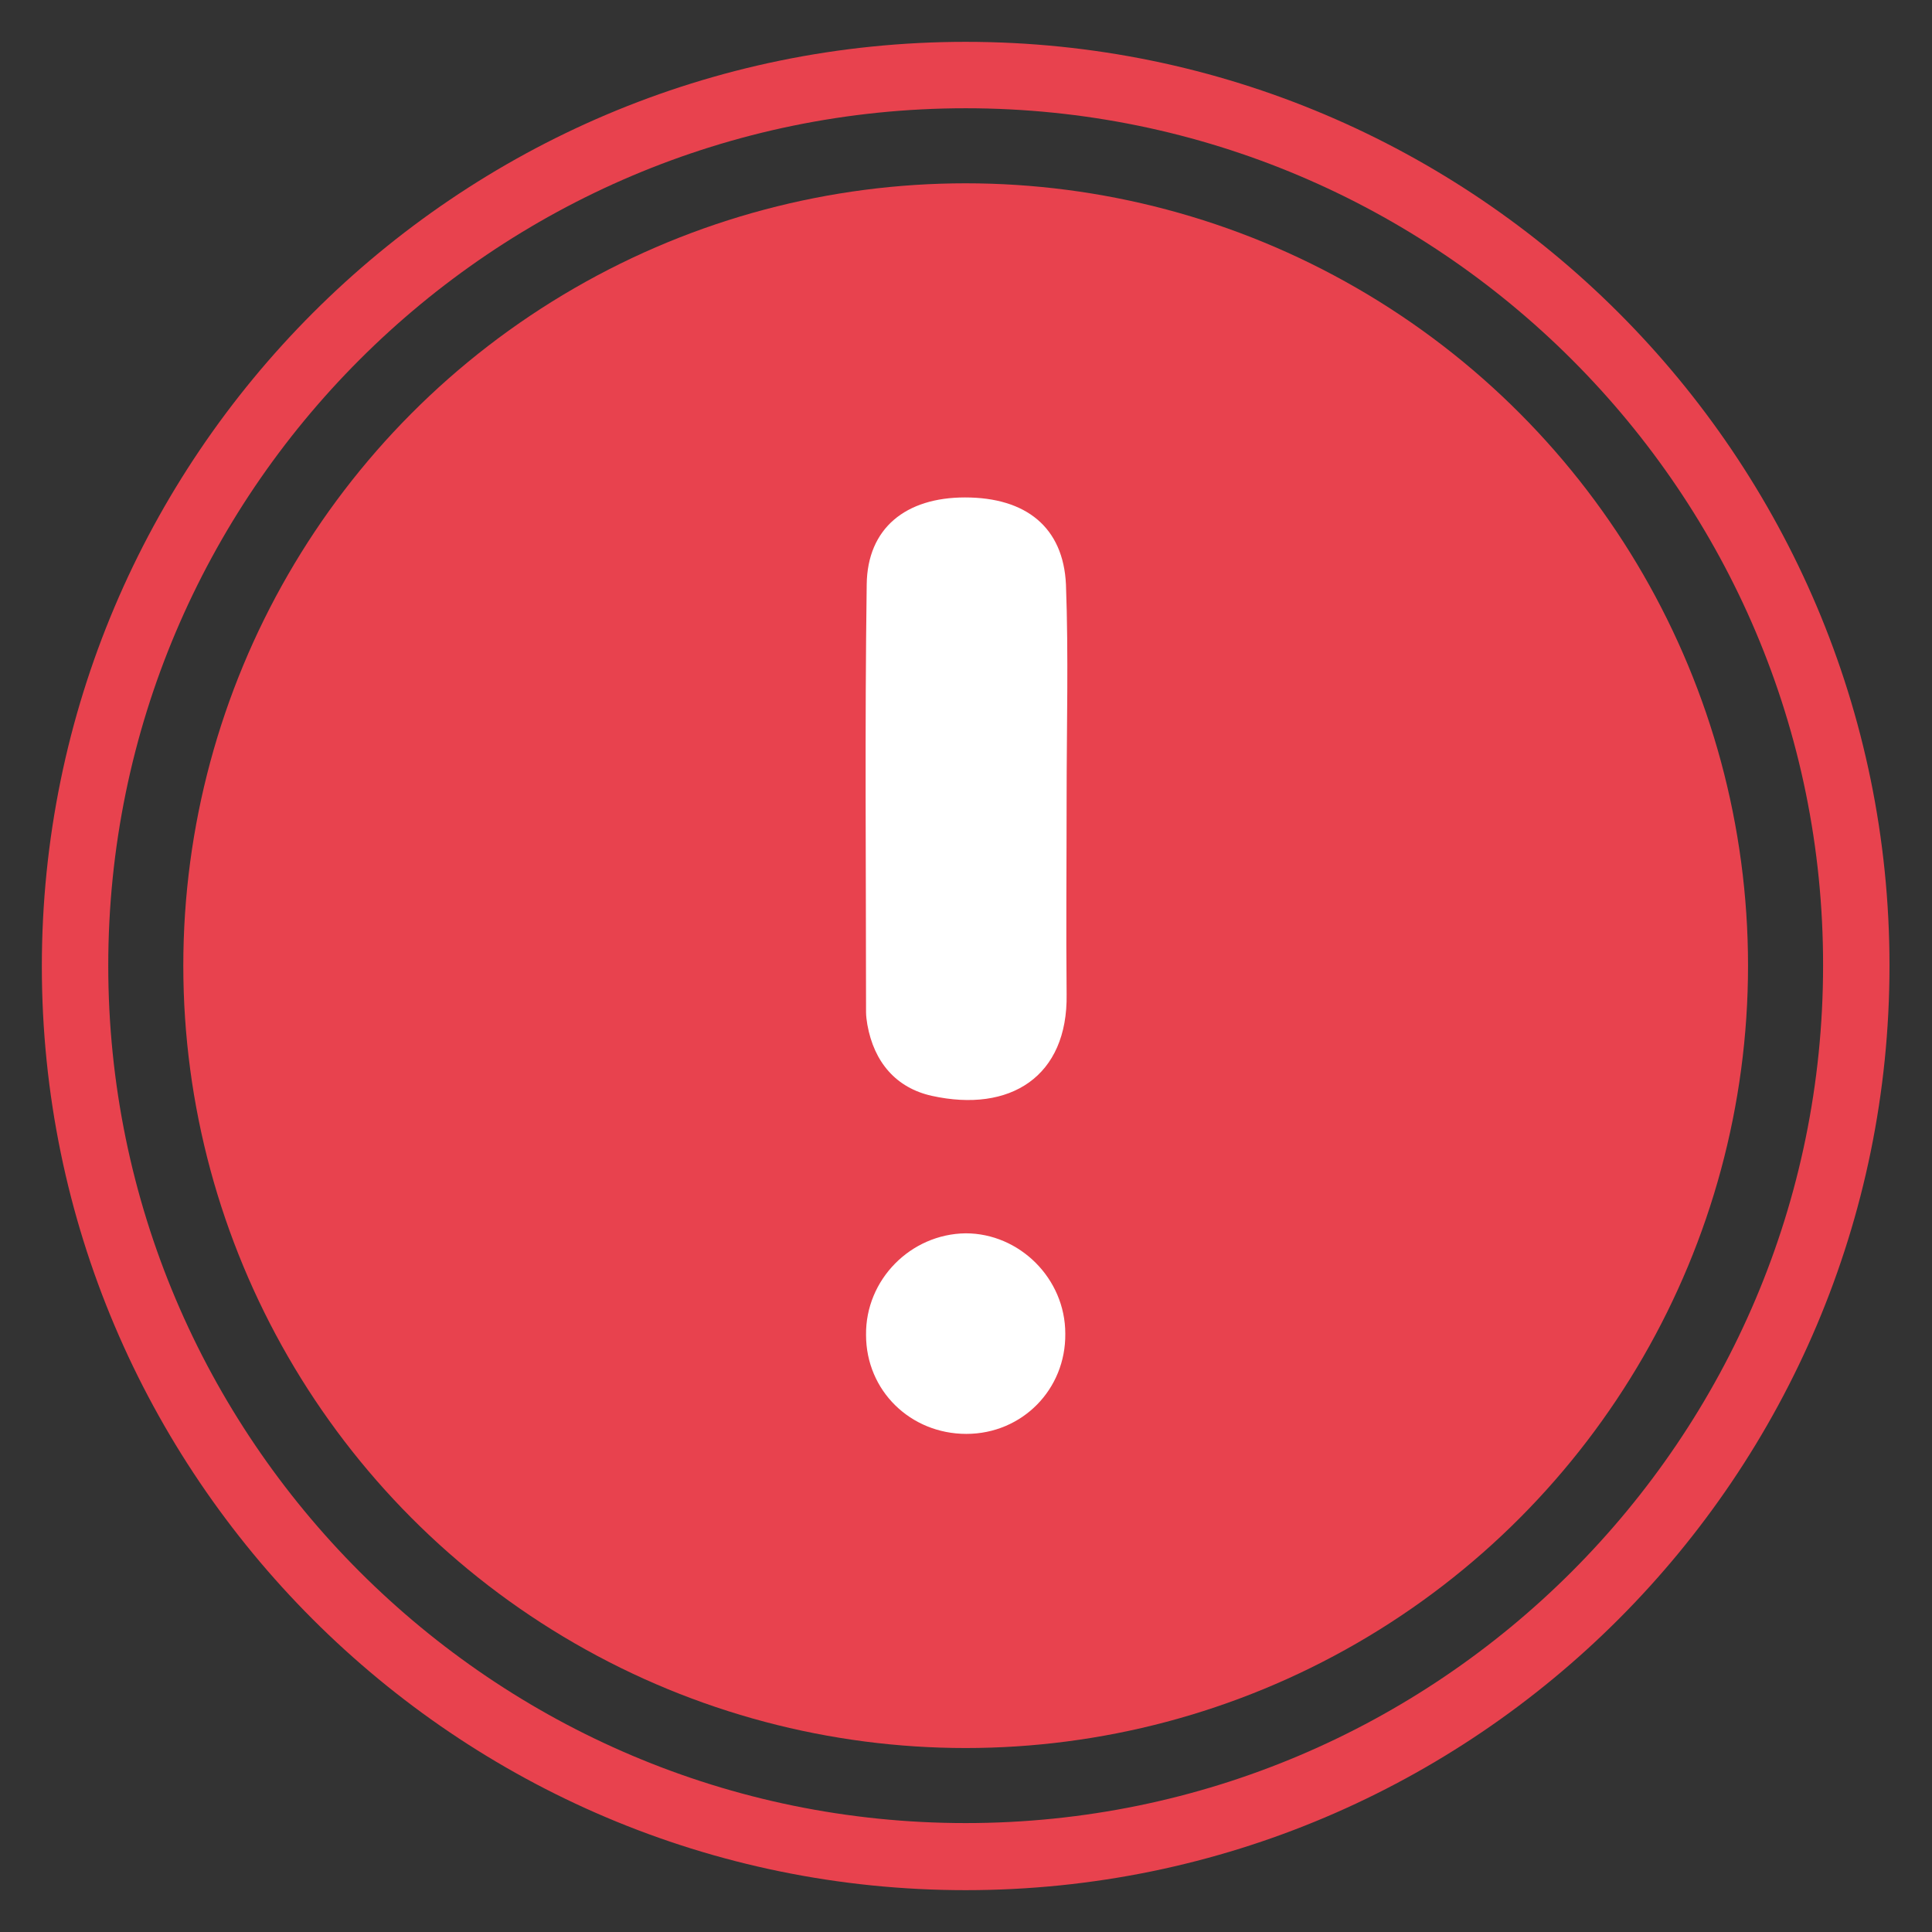
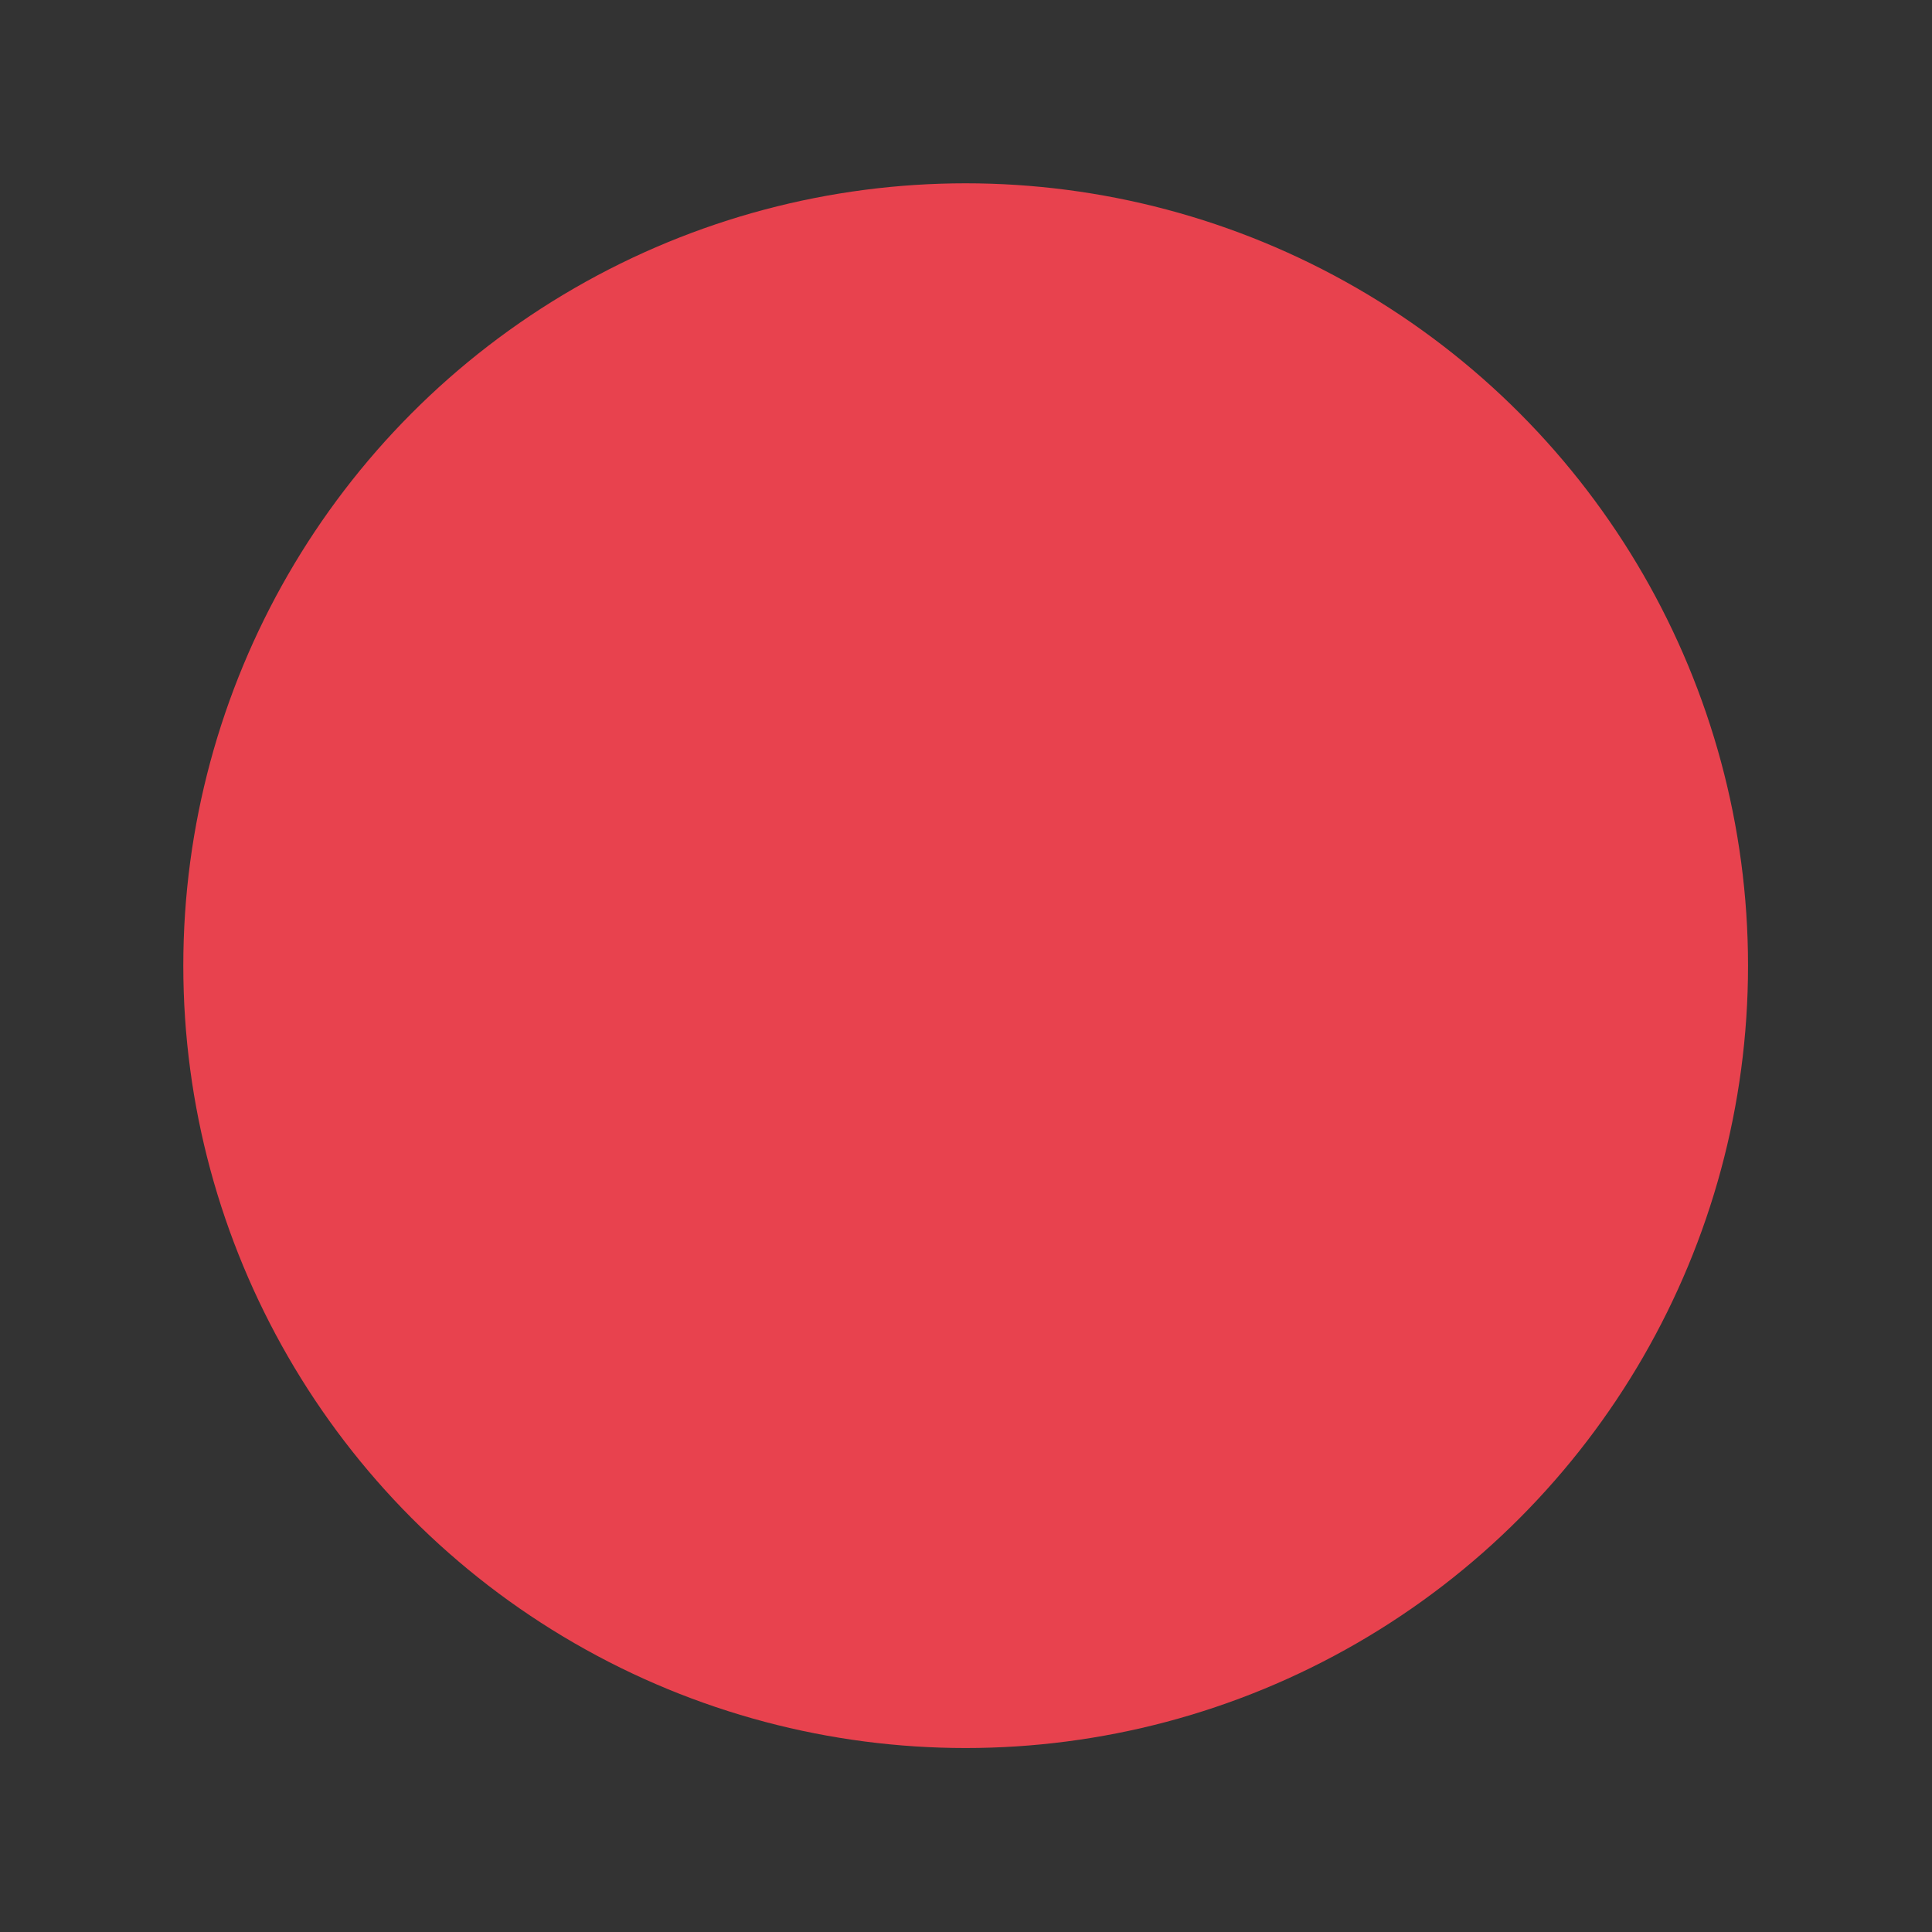
<svg xmlns="http://www.w3.org/2000/svg" version="1.1" id="katman_1" x="0px" y="0px" viewBox="0 0 29.09 29.09" style="enable-background:new 0 0 29.09 29.09;" xml:space="preserve">
  <rect x="0" y="0" width="29.09" height="29.09" fill="#333333" stroke="none" />
  <style type="text/css">
	.st0{fill:#E8424E;}
	.st1{fill:#FFFFFF;}
</style>
  <g>
    <g>
      <circle class="st0" cx="14.54" cy="14.54" r="11.78" />
      <g>
-         <path class="st1" d="M16.06,12.02c0,0.98-0.01,1.97,0,2.95c0.02,1.24-0.85,1.79-2.03,1.53c-0.54-0.12-0.87-0.51-0.97-1.07     c-0.01-0.06-0.02-0.13-0.02-0.19c0-2.15-0.02-4.29,0.01-6.44c0.01-0.85,0.59-1.31,1.48-1.31c0.92,0,1.48,0.45,1.52,1.31     c0.04,1.07,0.01,2.15,0.01,3.22C16.05,12.02,16.05,12.02,16.06,12.02z" />
-         <path class="st1" d="M16.04,20.08c0.01,0.84-0.65,1.51-1.49,1.51c-0.84,0-1.51-0.65-1.51-1.49c-0.01-0.83,0.67-1.52,1.5-1.53     C15.35,18.57,16.04,19.25,16.04,20.08z" />
-       </g>
+         </g>
    </g>
    <g>
-       <path class="st0" d="M14.54,28.46c-7.67,0-13.91-6.24-13.91-13.91S6.87,0.63,14.54,0.63s13.91,6.24,13.91,13.91    S22.22,28.46,14.54,28.46z M14.54,1.63c-7.12,0-12.91,5.79-12.91,12.91c0,7.12,5.79,12.91,12.91,12.91s12.91-5.79,12.91-12.91    C27.46,7.42,21.66,1.63,14.54,1.63z" />
-     </g>
+       </g>
  </g>
</svg>